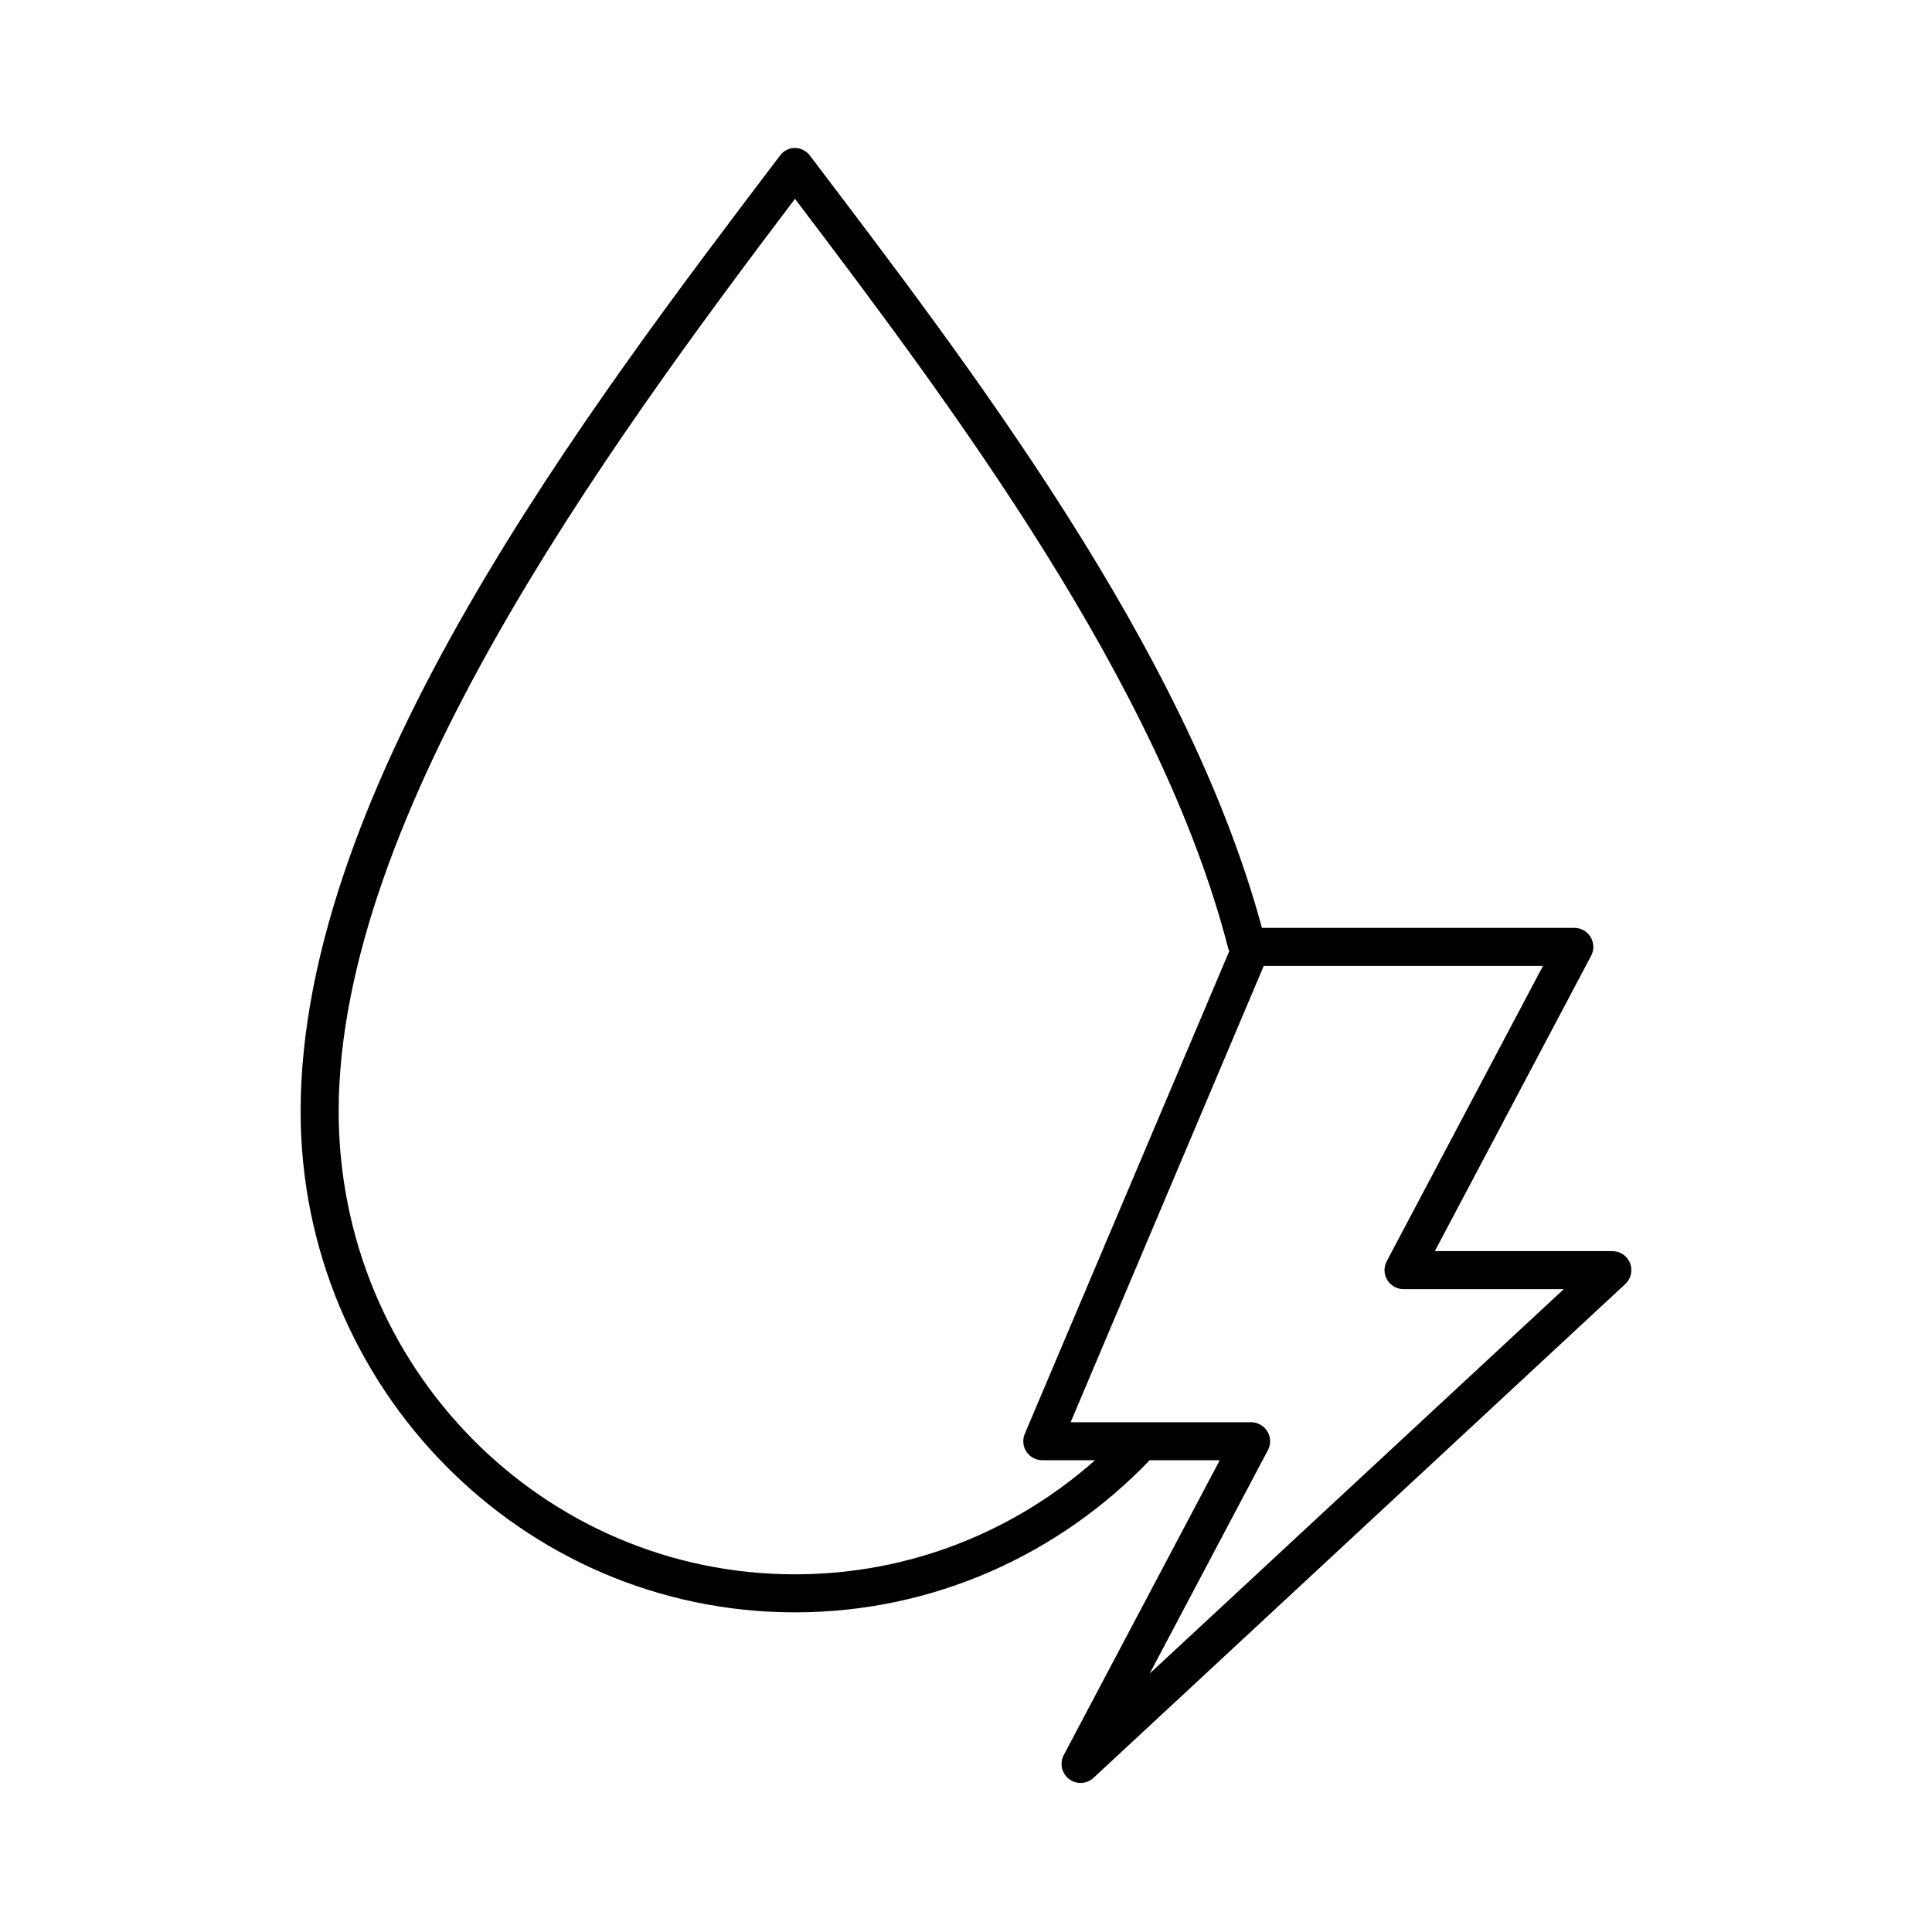
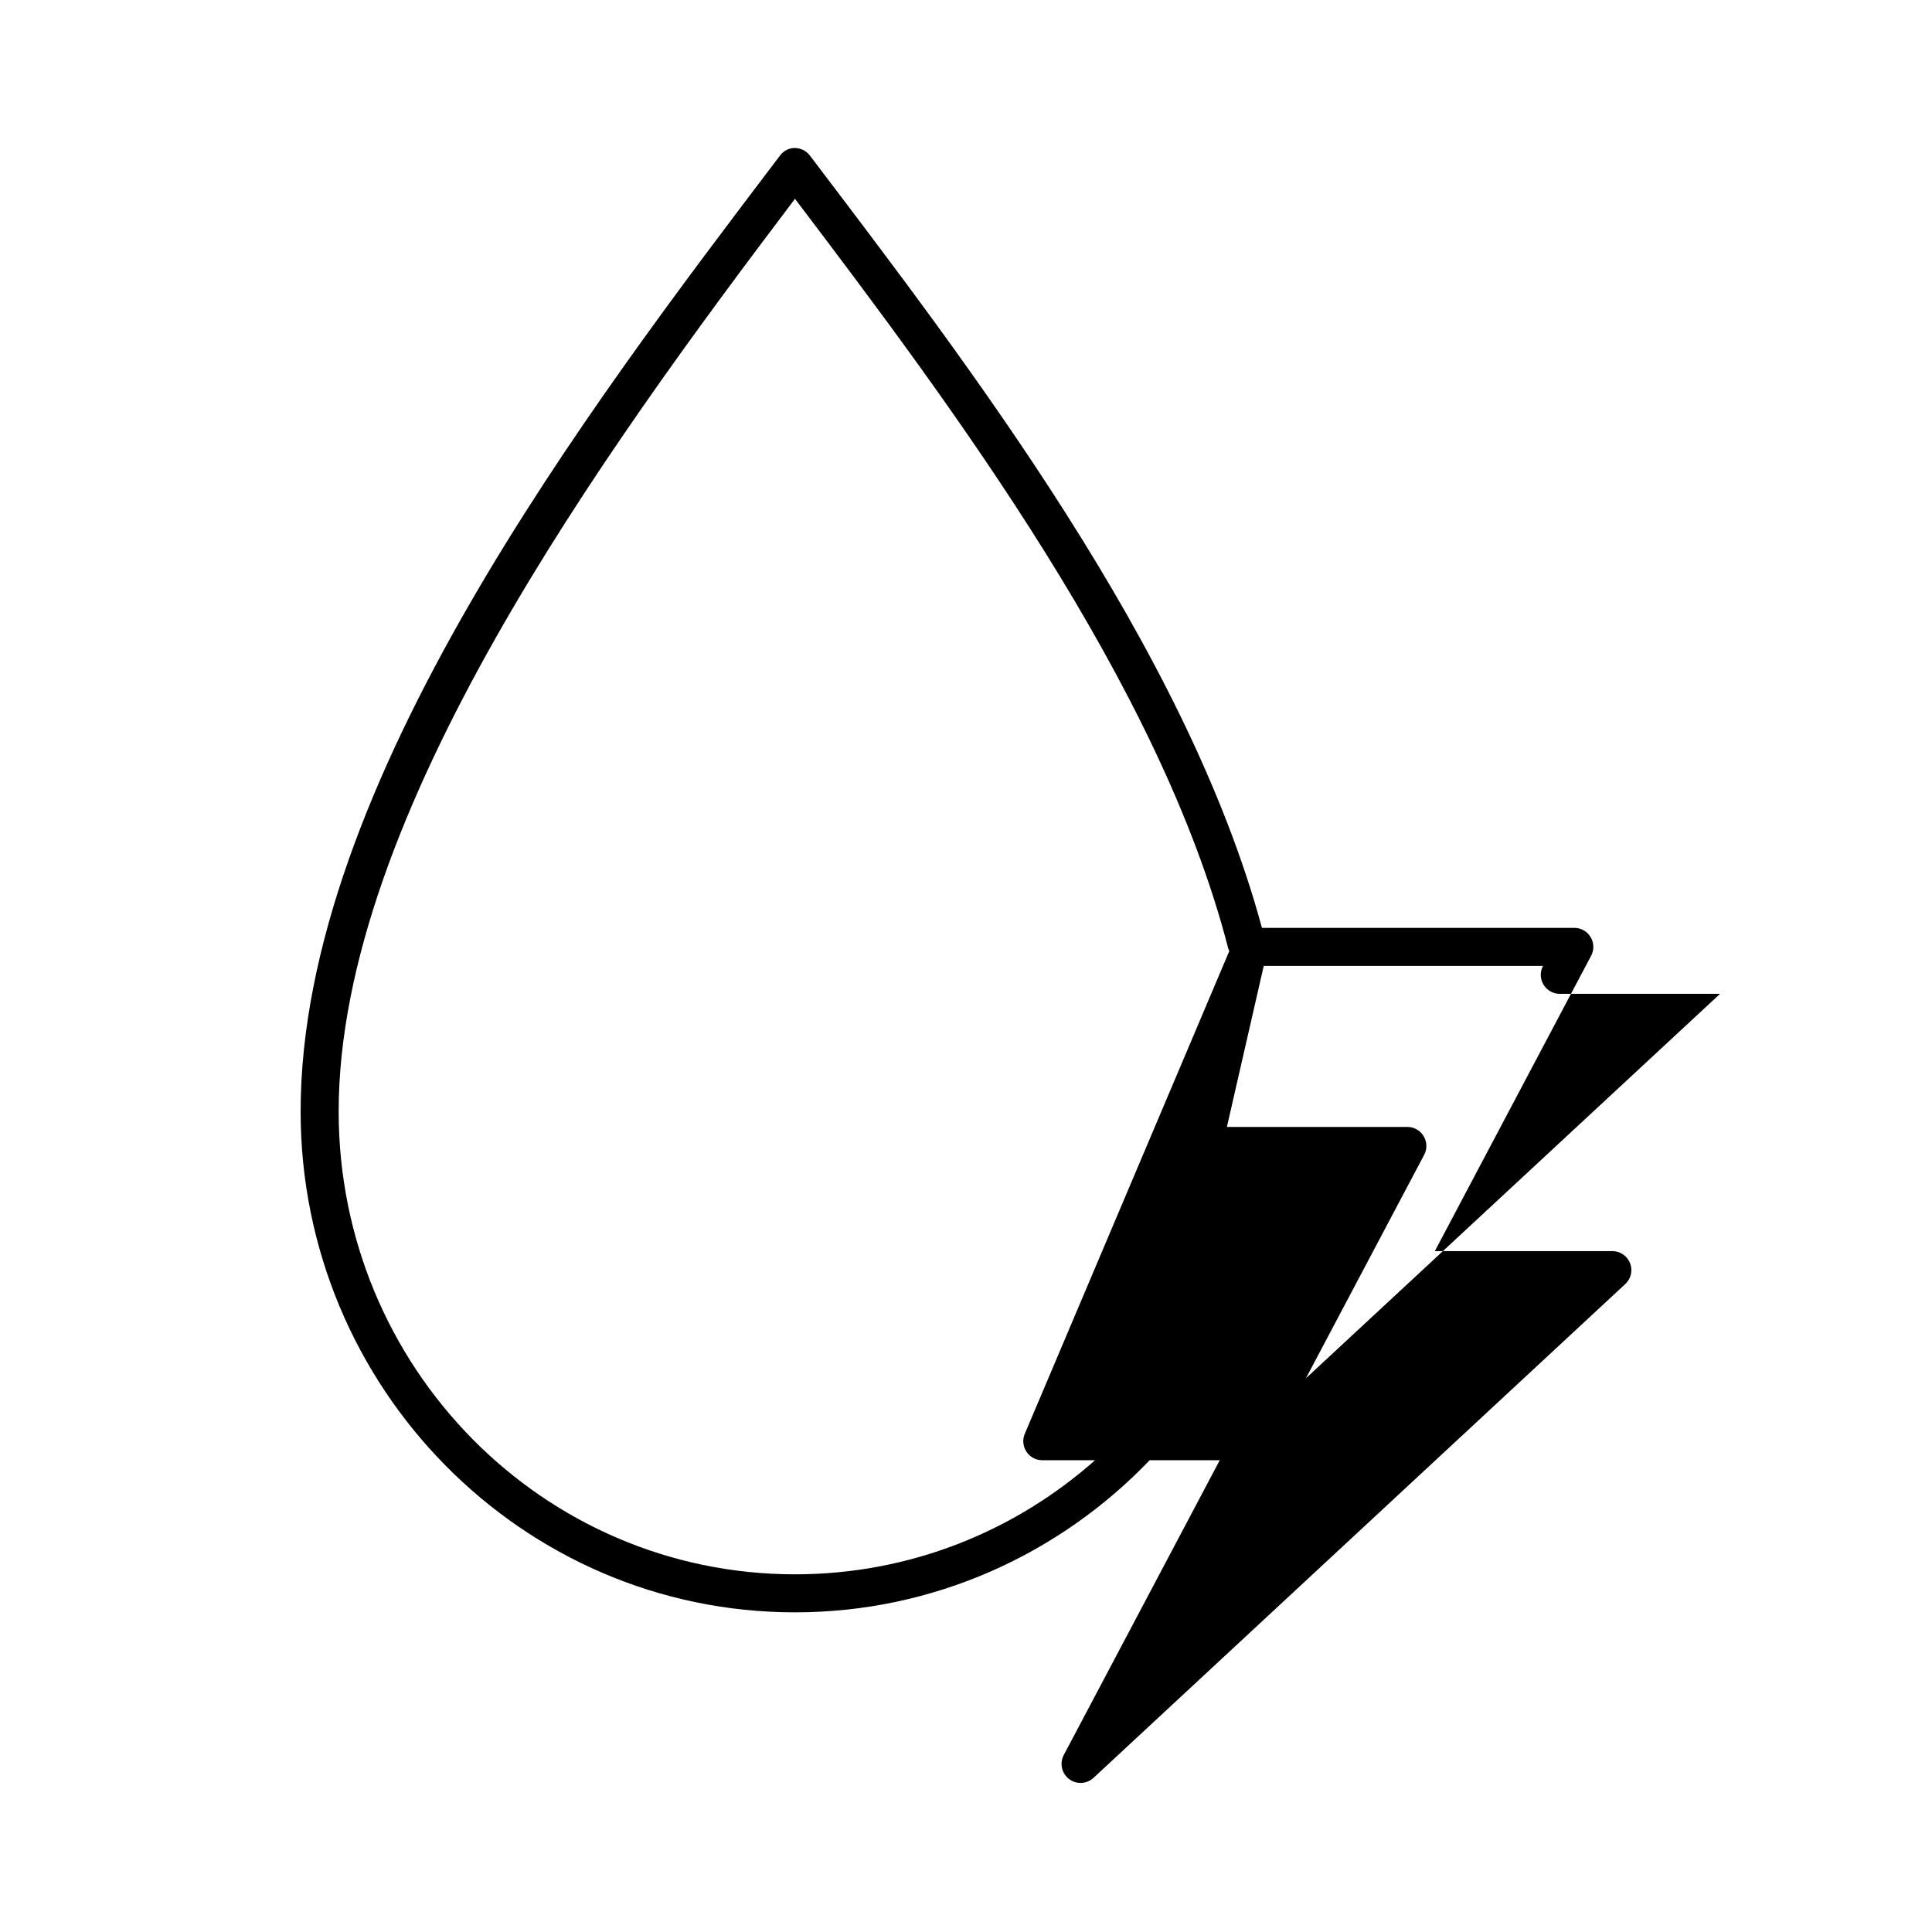
<svg xmlns="http://www.w3.org/2000/svg" fill="#000000" width="800px" height="800px" version="1.1" viewBox="144 144 512 512">
-   <path d="m353.73 183.3c-1.195 0.246-2.258 0.918-2.992 1.887-50.832 67.039-127.07 166.93-127.07 253.36 0 73.188 58.676 132.74 131 132.74 36.855 0 70.215-15.488 94.004-40.312h18.578l-41.41 78.258v0.004c-1.059 2.164-0.438 4.773 1.477 6.231 1.918 1.457 4.598 1.355 6.398-0.246l141.08-131.01c1.469-1.422 1.934-3.59 1.176-5.492-0.762-1.898-2.594-3.148-4.641-3.168h-47.078l41.41-78.258c0.824-1.555 0.777-3.43-0.121-4.941-0.902-1.512-2.527-2.445-4.289-2.461h-82.824c-20.125-74.406-78.297-149.93-119.82-204.7-1.145-1.492-3.027-2.219-4.879-1.891zm0.945 13.383c41.727 55.039 96.773 128.59 114.79 198.56 0.082 0.273 0.188 0.535 0.316 0.789l-54.164 127.86h-0.004c-0.688 1.555-0.551 3.348 0.371 4.777 0.918 1.43 2.496 2.297 4.195 2.309h14.016c-21.266 18.844-49.078 30.234-79.516 30.234-66.809 0-120.93-54.852-120.93-122.66 0-78.441 70.297-174.95 120.93-241.87zm124.23 203.29h74.004l-41.41 78.258v0.004c-0.828 1.555-0.781 3.43 0.121 4.941s2.527 2.445 4.285 2.461h42.516l-109.75 101.88 31.336-59.207c0.824-1.555 0.777-3.43-0.125-4.941-0.898-1.512-2.523-2.445-4.285-2.461h-47.867z" />
+   <path d="m353.73 183.3c-1.195 0.246-2.258 0.918-2.992 1.887-50.832 67.039-127.07 166.93-127.07 253.36 0 73.188 58.676 132.74 131 132.74 36.855 0 70.215-15.488 94.004-40.312h18.578l-41.41 78.258v0.004c-1.059 2.164-0.438 4.773 1.477 6.231 1.918 1.457 4.598 1.355 6.398-0.246l141.08-131.01c1.469-1.422 1.934-3.59 1.176-5.492-0.762-1.898-2.594-3.148-4.641-3.168h-47.078l41.41-78.258c0.824-1.555 0.777-3.43-0.121-4.941-0.902-1.512-2.527-2.445-4.289-2.461h-82.824c-20.125-74.406-78.297-149.93-119.82-204.7-1.145-1.492-3.027-2.219-4.879-1.891zm0.945 13.383c41.727 55.039 96.773 128.59 114.79 198.56 0.082 0.273 0.188 0.535 0.316 0.789l-54.164 127.86h-0.004c-0.688 1.555-0.551 3.348 0.371 4.777 0.918 1.43 2.496 2.297 4.195 2.309h14.016c-21.266 18.844-49.078 30.234-79.516 30.234-66.809 0-120.93-54.852-120.93-122.66 0-78.441 70.297-174.95 120.93-241.87zm124.23 203.29h74.004v0.004c-0.828 1.555-0.781 3.43 0.121 4.941s2.527 2.445 4.285 2.461h42.516l-109.75 101.88 31.336-59.207c0.824-1.555 0.777-3.43-0.125-4.941-0.898-1.512-2.523-2.445-4.285-2.461h-47.867z" />
</svg>